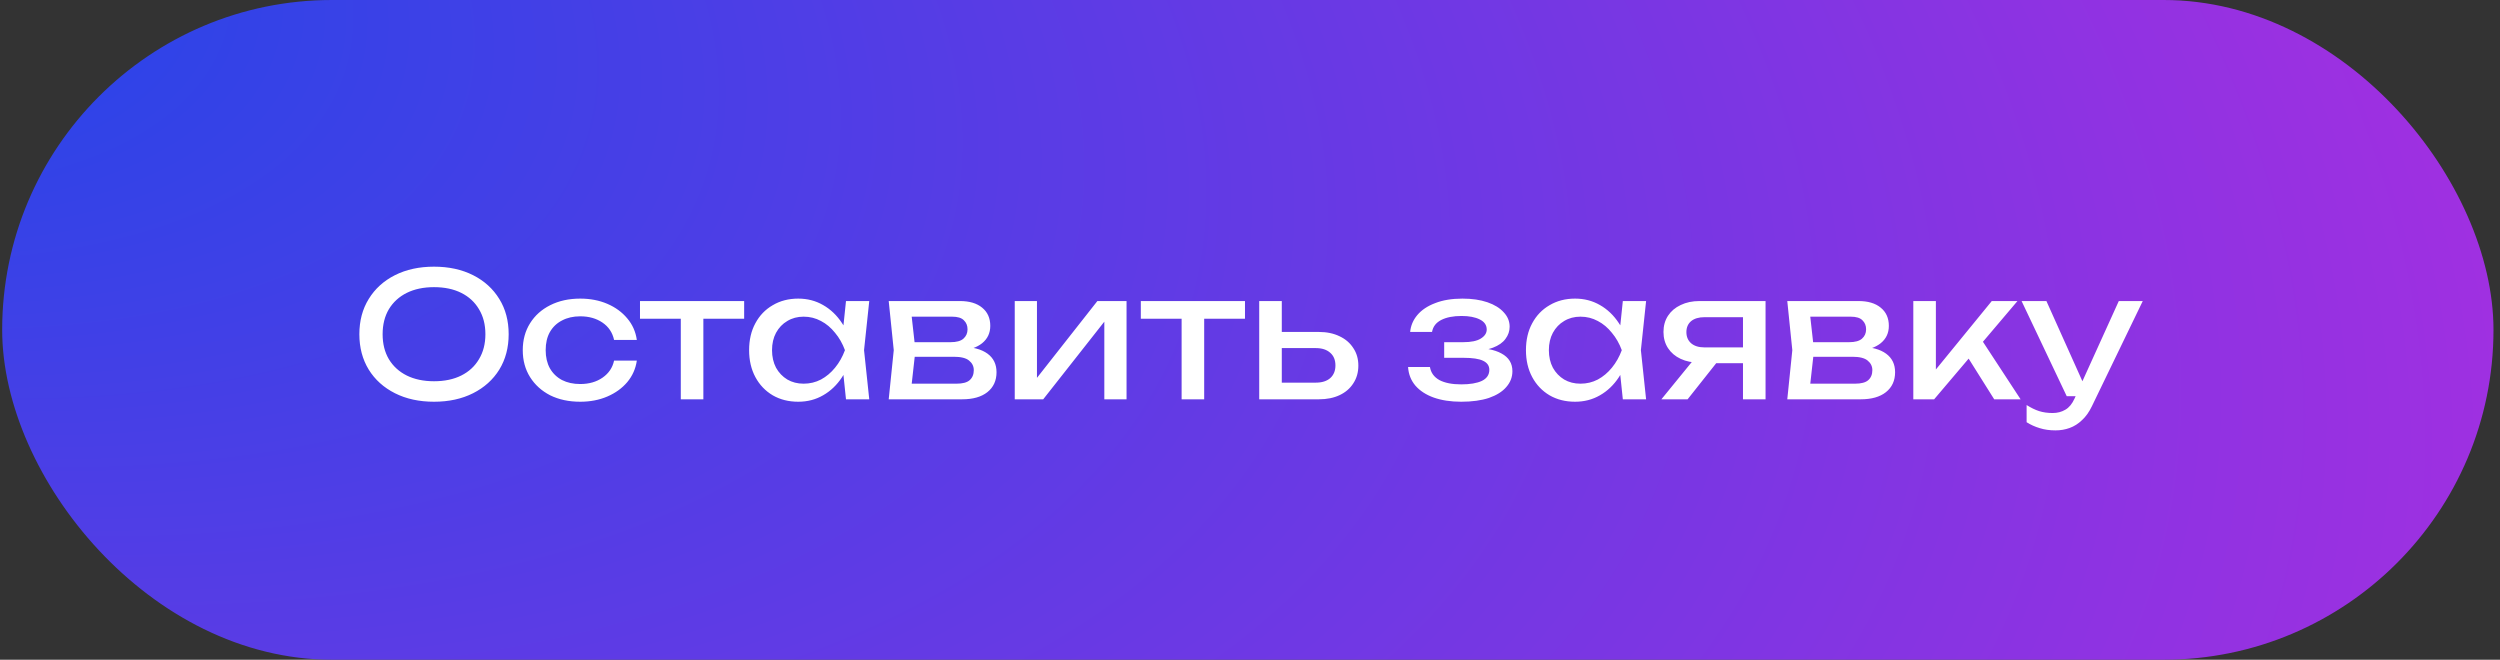
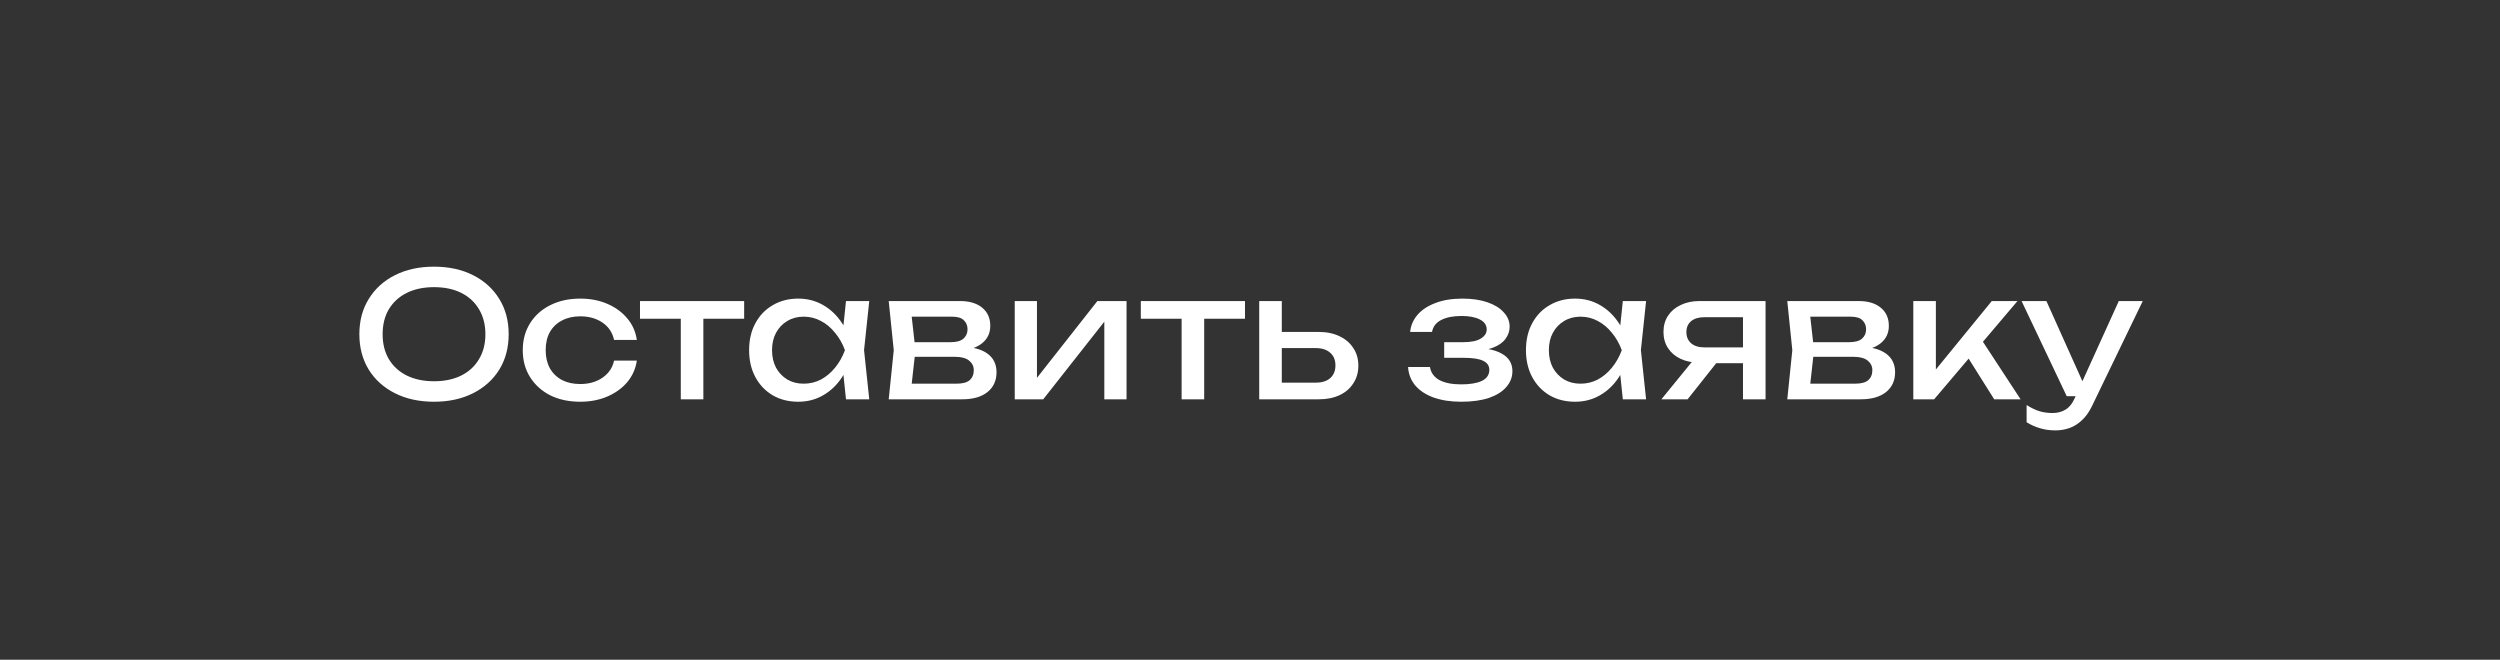
<svg xmlns="http://www.w3.org/2000/svg" width="288" height="76" viewBox="0 0 288 76" fill="none">
  <rect x="0" y="0" width="288" height="76" fill="#333333" stroke="none" />
-   <rect x="0.25" width="287" height="76" rx="38" fill="url(#paint0_radial_1405_1187)" />
-   <path d="M49.998 46.28C48.291 46.28 46.791 45.953 45.498 45.3C44.204 44.647 43.198 43.74 42.478 42.58C41.758 41.407 41.398 40.047 41.398 38.5C41.398 36.953 41.758 35.6 42.478 34.44C43.198 33.267 44.204 32.353 45.498 31.7C46.791 31.047 48.291 30.72 49.998 30.72C51.704 30.72 53.204 31.047 54.498 31.7C55.791 32.353 56.798 33.267 57.518 34.44C58.238 35.6 58.598 36.953 58.598 38.5C58.598 40.047 58.238 41.407 57.518 42.58C56.798 43.74 55.791 44.647 54.498 45.3C53.204 45.953 51.704 46.28 49.998 46.28ZM49.998 43.92C51.211 43.92 52.258 43.7 53.138 43.26C54.018 42.82 54.698 42.193 55.178 41.38C55.671 40.567 55.918 39.607 55.918 38.5C55.918 37.393 55.671 36.433 55.178 35.62C54.698 34.807 54.018 34.18 53.138 33.74C52.258 33.3 51.211 33.08 49.998 33.08C48.798 33.08 47.751 33.3 46.858 33.74C45.978 34.18 45.291 34.807 44.798 35.62C44.318 36.433 44.078 37.393 44.078 38.5C44.078 39.607 44.318 40.567 44.798 41.38C45.291 42.193 45.978 42.82 46.858 43.26C47.751 43.7 48.798 43.92 49.998 43.92ZM73.362 41.54C73.229 42.473 72.862 43.3 72.262 44.02C71.662 44.727 70.896 45.28 69.962 45.68C69.029 46.08 67.989 46.28 66.842 46.28C65.536 46.28 64.382 46.033 63.382 45.54C62.396 45.033 61.622 44.333 61.062 43.44C60.502 42.547 60.222 41.513 60.222 40.34C60.222 39.167 60.502 38.133 61.062 37.24C61.622 36.347 62.396 35.653 63.382 35.16C64.382 34.653 65.536 34.4 66.842 34.4C67.989 34.4 69.029 34.6 69.962 35C70.896 35.4 71.662 35.96 72.262 36.68C72.862 37.387 73.229 38.213 73.362 39.16H70.742C70.556 38.307 70.109 37.64 69.402 37.16C68.696 36.68 67.842 36.44 66.842 36.44C66.042 36.44 65.342 36.6 64.742 36.92C64.142 37.227 63.676 37.673 63.342 38.26C63.022 38.833 62.862 39.527 62.862 40.34C62.862 41.14 63.022 41.833 63.342 42.42C63.676 43.007 64.142 43.46 64.742 43.78C65.342 44.087 66.042 44.24 66.842 44.24C67.856 44.24 68.716 43.993 69.422 43.5C70.129 43.007 70.569 42.353 70.742 41.54H73.362ZM78.427 35.58H81.027V46H78.427V35.58ZM73.727 34.68H85.727V36.72H73.727V34.68ZM97.458 46L97.018 41.8L97.538 40.34L97.018 38.9L97.458 34.68H100.138L99.538 40.34L100.138 46H97.458ZM98.258 40.34C98.004 41.527 97.584 42.567 96.998 43.46C96.411 44.353 95.684 45.047 94.818 45.54C93.964 46.033 93.011 46.28 91.958 46.28C90.851 46.28 89.871 46.033 89.018 45.54C88.164 45.033 87.498 44.333 87.018 43.44C86.538 42.547 86.298 41.513 86.298 40.34C86.298 39.153 86.538 38.12 87.018 37.24C87.498 36.347 88.164 35.653 89.018 35.16C89.871 34.653 90.851 34.4 91.958 34.4C93.011 34.4 93.964 34.647 94.818 35.14C95.684 35.633 96.411 36.327 96.998 37.22C97.598 38.1 98.018 39.14 98.258 40.34ZM88.938 40.34C88.938 41.1 89.091 41.773 89.398 42.36C89.718 42.933 90.151 43.387 90.698 43.72C91.244 44.04 91.871 44.2 92.578 44.2C93.298 44.2 93.964 44.04 94.578 43.72C95.191 43.387 95.731 42.933 96.198 42.36C96.678 41.773 97.058 41.1 97.338 40.34C97.058 39.58 96.678 38.913 96.198 38.34C95.731 37.753 95.191 37.3 94.578 36.98C93.964 36.647 93.298 36.48 92.578 36.48C91.871 36.48 91.244 36.647 90.698 36.98C90.151 37.3 89.718 37.753 89.398 38.34C89.091 38.913 88.938 39.58 88.938 40.34ZM102.38 46L102.96 40.34L102.38 34.68H110.58C111.673 34.68 112.526 34.933 113.14 35.44C113.766 35.947 114.08 36.647 114.08 37.54C114.08 38.367 113.766 39.033 113.14 39.54C112.526 40.033 111.666 40.327 110.56 40.42L110.76 39.94C112.066 39.967 113.066 40.233 113.76 40.74C114.453 41.247 114.8 41.96 114.8 42.88C114.8 43.853 114.446 44.62 113.74 45.18C113.046 45.727 112.08 46 110.84 46H102.38ZM104.9 45.36L103.9 44.2H110.18C110.886 44.2 111.393 44.067 111.7 43.8C112.02 43.52 112.18 43.133 112.18 42.64C112.18 42.2 112 41.833 111.64 41.54C111.293 41.247 110.706 41.1 109.88 41.1H104.46V39.42H109.5C110.18 39.42 110.673 39.287 110.98 39.02C111.3 38.74 111.46 38.38 111.46 37.94C111.46 37.513 111.32 37.167 111.04 36.9C110.773 36.62 110.32 36.48 109.68 36.48H103.92L104.9 35.34L105.46 40.34L104.9 45.36ZM116.898 46V34.68H119.458V44.7L118.678 44.52L126.418 34.68H129.778V46H127.218V35.84L128.018 36.04L120.178 46H116.898ZM136.122 35.58H138.722V46H136.122V35.58ZM131.422 34.68H143.422V36.72H131.422V34.68ZM145.062 46V34.68H147.662V45.28L146.742 44.08H151.582C152.288 44.08 152.842 43.907 153.242 43.56C153.642 43.2 153.842 42.713 153.842 42.1C153.842 41.473 153.642 40.987 153.242 40.64C152.842 40.28 152.288 40.1 151.582 40.1H146.822V38.24H151.922C152.842 38.24 153.642 38.407 154.322 38.74C155.002 39.06 155.528 39.513 155.902 40.1C156.288 40.673 156.482 41.347 156.482 42.12C156.482 42.893 156.288 43.573 155.902 44.16C155.528 44.747 155.002 45.2 154.322 45.52C153.642 45.84 152.848 46 151.942 46H145.062ZM168.33 46.28C167.13 46.28 166.077 46.12 165.17 45.8C164.277 45.48 163.57 45.02 163.05 44.42C162.543 43.82 162.263 43.107 162.21 42.28H164.73C164.837 42.933 165.197 43.433 165.81 43.78C166.437 44.113 167.277 44.28 168.33 44.28C169.343 44.28 170.137 44.147 170.71 43.88C171.283 43.6 171.57 43.173 171.57 42.6C171.57 42.133 171.33 41.787 170.85 41.56C170.383 41.333 169.637 41.22 168.61 41.22H166.37V39.42H168.55C169.47 39.42 170.15 39.28 170.59 39C171.043 38.72 171.27 38.373 171.27 37.96C171.27 37.453 171.003 37.067 170.47 36.8C169.937 36.533 169.237 36.4 168.37 36.4C167.41 36.4 166.63 36.553 166.03 36.86C165.43 37.167 165.077 37.627 164.97 38.24H162.45C162.517 37.52 162.79 36.873 163.27 36.3C163.763 35.713 164.45 35.253 165.33 34.92C166.21 34.573 167.257 34.4 168.47 34.4C169.577 34.4 170.537 34.54 171.35 34.82C172.163 35.1 172.79 35.487 173.23 35.98C173.683 36.46 173.91 37.013 173.91 37.64C173.91 38.147 173.75 38.613 173.43 39.04C173.123 39.467 172.637 39.807 171.97 40.06C171.317 40.313 170.47 40.44 169.43 40.44V40.1C170.95 40.047 172.13 40.253 172.97 40.72C173.81 41.173 174.23 41.853 174.23 42.76C174.23 43.44 173.997 44.047 173.53 44.58C173.077 45.113 172.41 45.533 171.53 45.84C170.65 46.133 169.583 46.28 168.33 46.28ZM186.95 46L186.51 41.8L187.03 40.34L186.51 38.9L186.95 34.68H189.63L189.03 40.34L189.63 46H186.95ZM187.75 40.34C187.496 41.527 187.076 42.567 186.49 43.46C185.903 44.353 185.176 45.047 184.31 45.54C183.456 46.033 182.503 46.28 181.45 46.28C180.343 46.28 179.363 46.033 178.51 45.54C177.656 45.033 176.99 44.333 176.51 43.44C176.03 42.547 175.79 41.513 175.79 40.34C175.79 39.153 176.03 38.12 176.51 37.24C176.99 36.347 177.656 35.653 178.51 35.16C179.363 34.653 180.343 34.4 181.45 34.4C182.503 34.4 183.456 34.647 184.31 35.14C185.176 35.633 185.903 36.327 186.49 37.22C187.09 38.1 187.51 39.14 187.75 40.34ZM178.43 40.34C178.43 41.1 178.583 41.773 178.89 42.36C179.21 42.933 179.643 43.387 180.19 43.72C180.736 44.04 181.363 44.2 182.07 44.2C182.79 44.2 183.456 44.04 184.07 43.72C184.683 43.387 185.223 42.933 185.69 42.36C186.17 41.773 186.55 41.1 186.83 40.34C186.55 39.58 186.17 38.913 185.69 38.34C185.223 37.753 184.683 37.3 184.07 36.98C183.456 36.647 182.79 36.48 182.07 36.48C181.363 36.48 180.736 36.647 180.19 36.98C179.643 37.3 179.21 37.753 178.89 38.34C178.583 38.913 178.43 39.58 178.43 40.34ZM201.552 40.02V41.84H195.832L195.792 41.78C194.965 41.78 194.239 41.633 193.612 41.34C192.985 41.047 192.499 40.633 192.152 40.1C191.805 39.567 191.632 38.947 191.632 38.24C191.632 37.533 191.805 36.913 192.152 36.38C192.499 35.847 192.985 35.433 193.612 35.14C194.239 34.833 194.965 34.68 195.792 34.68H203.392V46H200.792V35.42L201.652 36.54H196.352C195.699 36.54 195.185 36.693 194.812 37C194.452 37.307 194.272 37.727 194.272 38.26C194.272 38.793 194.452 39.22 194.812 39.54C195.185 39.86 195.699 40.02 196.352 40.02H201.552ZM198.612 40.7L194.412 46H191.392L195.712 40.7H198.612ZM205.895 46L206.475 40.34L205.895 34.68H214.095C215.189 34.68 216.042 34.933 216.655 35.44C217.282 35.947 217.595 36.647 217.595 37.54C217.595 38.367 217.282 39.033 216.655 39.54C216.042 40.033 215.182 40.327 214.075 40.42L214.275 39.94C215.582 39.967 216.582 40.233 217.275 40.74C217.969 41.247 218.315 41.96 218.315 42.88C218.315 43.853 217.962 44.62 217.255 45.18C216.562 45.727 215.595 46 214.355 46H205.895ZM208.415 45.36L207.415 44.2H213.695C214.402 44.2 214.909 44.067 215.215 43.8C215.535 43.52 215.695 43.133 215.695 42.64C215.695 42.2 215.515 41.833 215.155 41.54C214.809 41.247 214.222 41.1 213.395 41.1H207.975V39.42H213.015C213.695 39.42 214.189 39.287 214.495 39.02C214.815 38.74 214.975 38.38 214.975 37.94C214.975 37.513 214.835 37.167 214.555 36.9C214.289 36.62 213.835 36.48 213.195 36.48H207.435L208.415 35.34L208.975 40.34L208.415 45.36ZM220.413 46V34.68H223.013V43.8L222.233 43.52L229.453 34.68H232.413L222.813 46H220.413ZM229.733 46L226.213 40.4L228.033 38.76L232.773 46H229.733ZM236.786 49.58C236.119 49.58 235.512 49.493 234.966 49.32C234.432 49.16 233.932 48.933 233.466 48.64V46.66C233.972 46.98 234.452 47.213 234.906 47.36C235.372 47.507 235.892 47.58 236.466 47.58C237.012 47.58 237.499 47.453 237.926 47.2C238.352 46.96 238.706 46.533 238.986 45.92L244.086 34.68H246.846L240.986 46.8C240.666 47.467 240.286 48 239.846 48.4C239.419 48.813 238.946 49.113 238.426 49.3C237.919 49.487 237.372 49.58 236.786 49.58ZM238.086 45.64L232.886 34.68H235.746L240.666 45.64H238.086Z" fill="white" />
+   <path d="M49.998 46.28C48.291 46.28 46.791 45.953 45.498 45.3C44.204 44.647 43.198 43.74 42.478 42.58C41.758 41.407 41.398 40.047 41.398 38.5C41.398 36.953 41.758 35.6 42.478 34.44C43.198 33.267 44.204 32.353 45.498 31.7C46.791 31.047 48.291 30.72 49.998 30.72C51.704 30.72 53.204 31.047 54.498 31.7C55.791 32.353 56.798 33.267 57.518 34.44C58.238 35.6 58.598 36.953 58.598 38.5C58.598 40.047 58.238 41.407 57.518 42.58C56.798 43.74 55.791 44.647 54.498 45.3C53.204 45.953 51.704 46.28 49.998 46.28ZM49.998 43.92C51.211 43.92 52.258 43.7 53.138 43.26C54.018 42.82 54.698 42.193 55.178 41.38C55.671 40.567 55.918 39.607 55.918 38.5C55.918 37.393 55.671 36.433 55.178 35.62C54.698 34.807 54.018 34.18 53.138 33.74C52.258 33.3 51.211 33.08 49.998 33.08C48.798 33.08 47.751 33.3 46.858 33.74C45.978 34.18 45.291 34.807 44.798 35.62C44.318 36.433 44.078 37.393 44.078 38.5C44.078 39.607 44.318 40.567 44.798 41.38C45.291 42.193 45.978 42.82 46.858 43.26C47.751 43.7 48.798 43.92 49.998 43.92ZM73.362 41.54C73.229 42.473 72.862 43.3 72.262 44.02C71.662 44.727 70.896 45.28 69.962 45.68C69.029 46.08 67.989 46.28 66.842 46.28C65.536 46.28 64.382 46.033 63.382 45.54C62.396 45.033 61.622 44.333 61.062 43.44C60.502 42.547 60.222 41.513 60.222 40.34C60.222 39.167 60.502 38.133 61.062 37.24C61.622 36.347 62.396 35.653 63.382 35.16C64.382 34.653 65.536 34.4 66.842 34.4C67.989 34.4 69.029 34.6 69.962 35C70.896 35.4 71.662 35.96 72.262 36.68C72.862 37.387 73.229 38.213 73.362 39.16H70.742C70.556 38.307 70.109 37.64 69.402 37.16C68.696 36.68 67.842 36.44 66.842 36.44C66.042 36.44 65.342 36.6 64.742 36.92C64.142 37.227 63.676 37.673 63.342 38.26C63.022 38.833 62.862 39.527 62.862 40.34C62.862 41.14 63.022 41.833 63.342 42.42C63.676 43.007 64.142 43.46 64.742 43.78C65.342 44.087 66.042 44.24 66.842 44.24C67.856 44.24 68.716 43.993 69.422 43.5C70.129 43.007 70.569 42.353 70.742 41.54H73.362ZM78.427 35.58H81.027V46H78.427V35.58ZM73.727 34.68H85.727V36.72H73.727V34.68ZM97.458 46L97.018 41.8L97.538 40.34L97.018 38.9L97.458 34.68H100.138L99.538 40.34L100.138 46H97.458ZM98.258 40.34C98.004 41.527 97.584 42.567 96.998 43.46C96.411 44.353 95.684 45.047 94.818 45.54C93.964 46.033 93.011 46.28 91.958 46.28C90.851 46.28 89.871 46.033 89.018 45.54C88.164 45.033 87.498 44.333 87.018 43.44C86.538 42.547 86.298 41.513 86.298 40.34C86.298 39.153 86.538 38.12 87.018 37.24C87.498 36.347 88.164 35.653 89.018 35.16C89.871 34.653 90.851 34.4 91.958 34.4C93.011 34.4 93.964 34.647 94.818 35.14C95.684 35.633 96.411 36.327 96.998 37.22C97.598 38.1 98.018 39.14 98.258 40.34ZM88.938 40.34C88.938 41.1 89.091 41.773 89.398 42.36C89.718 42.933 90.151 43.387 90.698 43.72C91.244 44.04 91.871 44.2 92.578 44.2C93.298 44.2 93.964 44.04 94.578 43.72C95.191 43.387 95.731 42.933 96.198 42.36C96.678 41.773 97.058 41.1 97.338 40.34C97.058 39.58 96.678 38.913 96.198 38.34C95.731 37.753 95.191 37.3 94.578 36.98C93.964 36.647 93.298 36.48 92.578 36.48C91.871 36.48 91.244 36.647 90.698 36.98C90.151 37.3 89.718 37.753 89.398 38.34C89.091 38.913 88.938 39.58 88.938 40.34ZM102.38 46L102.96 40.34L102.38 34.68H110.58C111.673 34.68 112.526 34.933 113.14 35.44C113.766 35.947 114.08 36.647 114.08 37.54C114.08 38.367 113.766 39.033 113.14 39.54C112.526 40.033 111.666 40.327 110.56 40.42L110.76 39.94C112.066 39.967 113.066 40.233 113.76 40.74C114.453 41.247 114.8 41.96 114.8 42.88C114.8 43.853 114.446 44.62 113.74 45.18C113.046 45.727 112.08 46 110.84 46H102.38ZM104.9 45.36L103.9 44.2H110.18C110.886 44.2 111.393 44.067 111.7 43.8C112.02 43.52 112.18 43.133 112.18 42.64C112.18 42.2 112 41.833 111.64 41.54C111.293 41.247 110.706 41.1 109.88 41.1H104.46V39.42H109.5C110.18 39.42 110.673 39.287 110.98 39.02C111.3 38.74 111.46 38.38 111.46 37.94C111.46 37.513 111.32 37.167 111.04 36.9C110.773 36.62 110.32 36.48 109.68 36.48H103.92L104.9 35.34L105.46 40.34L104.9 45.36ZM116.898 46V34.68H119.458V44.7L118.678 44.52L126.418 34.68H129.778V46H127.218V35.84L128.018 36.04L120.178 46H116.898ZM136.122 35.58H138.722V46H136.122V35.58ZM131.422 34.68H143.422V36.72H131.422V34.68ZM145.062 46V34.68H147.662V45.28L146.742 44.08H151.582C152.288 44.08 152.842 43.907 153.242 43.56C153.642 43.2 153.842 42.713 153.842 42.1C153.842 41.473 153.642 40.987 153.242 40.64C152.842 40.28 152.288 40.1 151.582 40.1H146.822V38.24H151.922C152.842 38.24 153.642 38.407 154.322 38.74C155.002 39.06 155.528 39.513 155.902 40.1C156.288 40.673 156.482 41.347 156.482 42.12C156.482 42.893 156.288 43.573 155.902 44.16C155.528 44.747 155.002 45.2 154.322 45.52C153.642 45.84 152.848 46 151.942 46H145.062ZM168.33 46.28C167.13 46.28 166.077 46.12 165.17 45.8C164.277 45.48 163.57 45.02 163.05 44.42C162.543 43.82 162.263 43.107 162.21 42.28H164.73C164.837 42.933 165.197 43.433 165.81 43.78C166.437 44.113 167.277 44.28 168.33 44.28C169.343 44.28 170.137 44.147 170.71 43.88C171.283 43.6 171.57 43.173 171.57 42.6C171.57 42.133 171.33 41.787 170.85 41.56C170.383 41.333 169.637 41.22 168.61 41.22H166.37V39.42H168.55C169.47 39.42 170.15 39.28 170.59 39C171.043 38.72 171.27 38.373 171.27 37.96C171.27 37.453 171.003 37.067 170.47 36.8C169.937 36.533 169.237 36.4 168.37 36.4C167.41 36.4 166.63 36.553 166.03 36.86C165.43 37.167 165.077 37.627 164.97 38.24H162.45C162.517 37.52 162.79 36.873 163.27 36.3C163.763 35.713 164.45 35.253 165.33 34.92C166.21 34.573 167.257 34.4 168.47 34.4C169.577 34.4 170.537 34.54 171.35 34.82C172.163 35.1 172.79 35.487 173.23 35.98C173.683 36.46 173.91 37.013 173.91 37.64C173.91 38.147 173.75 38.613 173.43 39.04C173.123 39.467 172.637 39.807 171.97 40.06C171.317 40.313 170.47 40.44 169.43 40.44V40.1C170.95 40.047 172.13 40.253 172.97 40.72C173.81 41.173 174.23 41.853 174.23 42.76C174.23 43.44 173.997 44.047 173.53 44.58C173.077 45.113 172.41 45.533 171.53 45.84C170.65 46.133 169.583 46.28 168.33 46.28ZM186.95 46L186.51 41.8L187.03 40.34L186.51 38.9L186.95 34.68H189.63L189.03 40.34L189.63 46H186.95ZM187.75 40.34C187.496 41.527 187.076 42.567 186.49 43.46C185.903 44.353 185.176 45.047 184.31 45.54C183.456 46.033 182.503 46.28 181.45 46.28C180.343 46.28 179.363 46.033 178.51 45.54C177.656 45.033 176.99 44.333 176.51 43.44C176.03 42.547 175.79 41.513 175.79 40.34C175.79 39.153 176.03 38.12 176.51 37.24C176.99 36.347 177.656 35.653 178.51 35.16C179.363 34.653 180.343 34.4 181.45 34.4C182.503 34.4 183.456 34.647 184.31 35.14C185.176 35.633 185.903 36.327 186.49 37.22C187.09 38.1 187.51 39.14 187.75 40.34ZM178.43 40.34C178.43 41.1 178.583 41.773 178.89 42.36C179.21 42.933 179.643 43.387 180.19 43.72C180.736 44.04 181.363 44.2 182.07 44.2C182.79 44.2 183.456 44.04 184.07 43.72C184.683 43.387 185.223 42.933 185.69 42.36C186.17 41.773 186.55 41.1 186.83 40.34C186.55 39.58 186.17 38.913 185.69 38.34C185.223 37.753 184.683 37.3 184.07 36.98C183.456 36.647 182.79 36.48 182.07 36.48C181.363 36.48 180.736 36.647 180.19 36.98C179.643 37.3 179.21 37.753 178.89 38.34C178.583 38.913 178.43 39.58 178.43 40.34ZM201.552 40.02V41.84H195.832L195.792 41.78C194.965 41.78 194.239 41.633 193.612 41.34C192.985 41.047 192.499 40.633 192.152 40.1C191.805 39.567 191.632 38.947 191.632 38.24C191.632 37.533 191.805 36.913 192.152 36.38C192.499 35.847 192.985 35.433 193.612 35.14C194.239 34.833 194.965 34.68 195.792 34.68H203.392V46H200.792V35.42L201.652 36.54H196.352C195.699 36.54 195.185 36.693 194.812 37C194.452 37.307 194.272 37.727 194.272 38.26C194.272 38.793 194.452 39.22 194.812 39.54C195.185 39.86 195.699 40.02 196.352 40.02H201.552ZM198.612 40.7L194.412 46H191.392L195.712 40.7H198.612ZM205.895 46L206.475 40.34L205.895 34.68H214.095C215.189 34.68 216.042 34.933 216.655 35.44C217.282 35.947 217.595 36.647 217.595 37.54C217.595 38.367 217.282 39.033 216.655 39.54C216.042 40.033 215.182 40.327 214.075 40.42L214.275 39.94C215.582 39.967 216.582 40.233 217.275 40.74C217.969 41.247 218.315 41.96 218.315 42.88C218.315 43.853 217.962 44.62 217.255 45.18C216.562 45.727 215.595 46 214.355 46H205.895ZM208.415 45.36L207.415 44.2H213.695C214.402 44.2 214.909 44.067 215.215 43.8C215.535 43.52 215.695 43.133 215.695 42.64C215.695 42.2 215.515 41.833 215.155 41.54C214.809 41.247 214.222 41.1 213.395 41.1H207.975V39.42H213.015C213.695 39.42 214.189 39.287 214.495 39.02C214.815 38.74 214.975 38.38 214.975 37.94C214.975 37.513 214.835 37.167 214.555 36.9C214.289 36.62 213.835 36.48 213.195 36.48H207.435L208.415 35.34L208.975 40.34L208.415 45.36ZM220.413 46V34.68H223.013V43.8L222.233 43.52L229.453 34.68H232.413L222.813 46H220.413ZM229.733 46L226.213 40.4L228.033 38.76L232.773 46ZM236.786 49.58C236.119 49.58 235.512 49.493 234.966 49.32C234.432 49.16 233.932 48.933 233.466 48.64V46.66C233.972 46.98 234.452 47.213 234.906 47.36C235.372 47.507 235.892 47.58 236.466 47.58C237.012 47.58 237.499 47.453 237.926 47.2C238.352 46.96 238.706 46.533 238.986 45.92L244.086 34.68H246.846L240.986 46.8C240.666 47.467 240.286 48 239.846 48.4C239.419 48.813 238.946 49.113 238.426 49.3C237.919 49.487 237.372 49.58 236.786 49.58ZM238.086 45.64L232.886 34.68H235.746L240.666 45.64H238.086Z" fill="white" />
  <defs>
    <radialGradient id="paint0_radial_1405_1187" cx="0" cy="0" r="1" gradientUnits="userSpaceOnUse" gradientTransform="translate(-37.637 -13.627) rotate(15.396) scale(406.339 200.36)">
      <stop stop-color="#1947E9" />
      <stop offset="1" stop-color="#BB2BDF" />
    </radialGradient>
  </defs>
</svg>